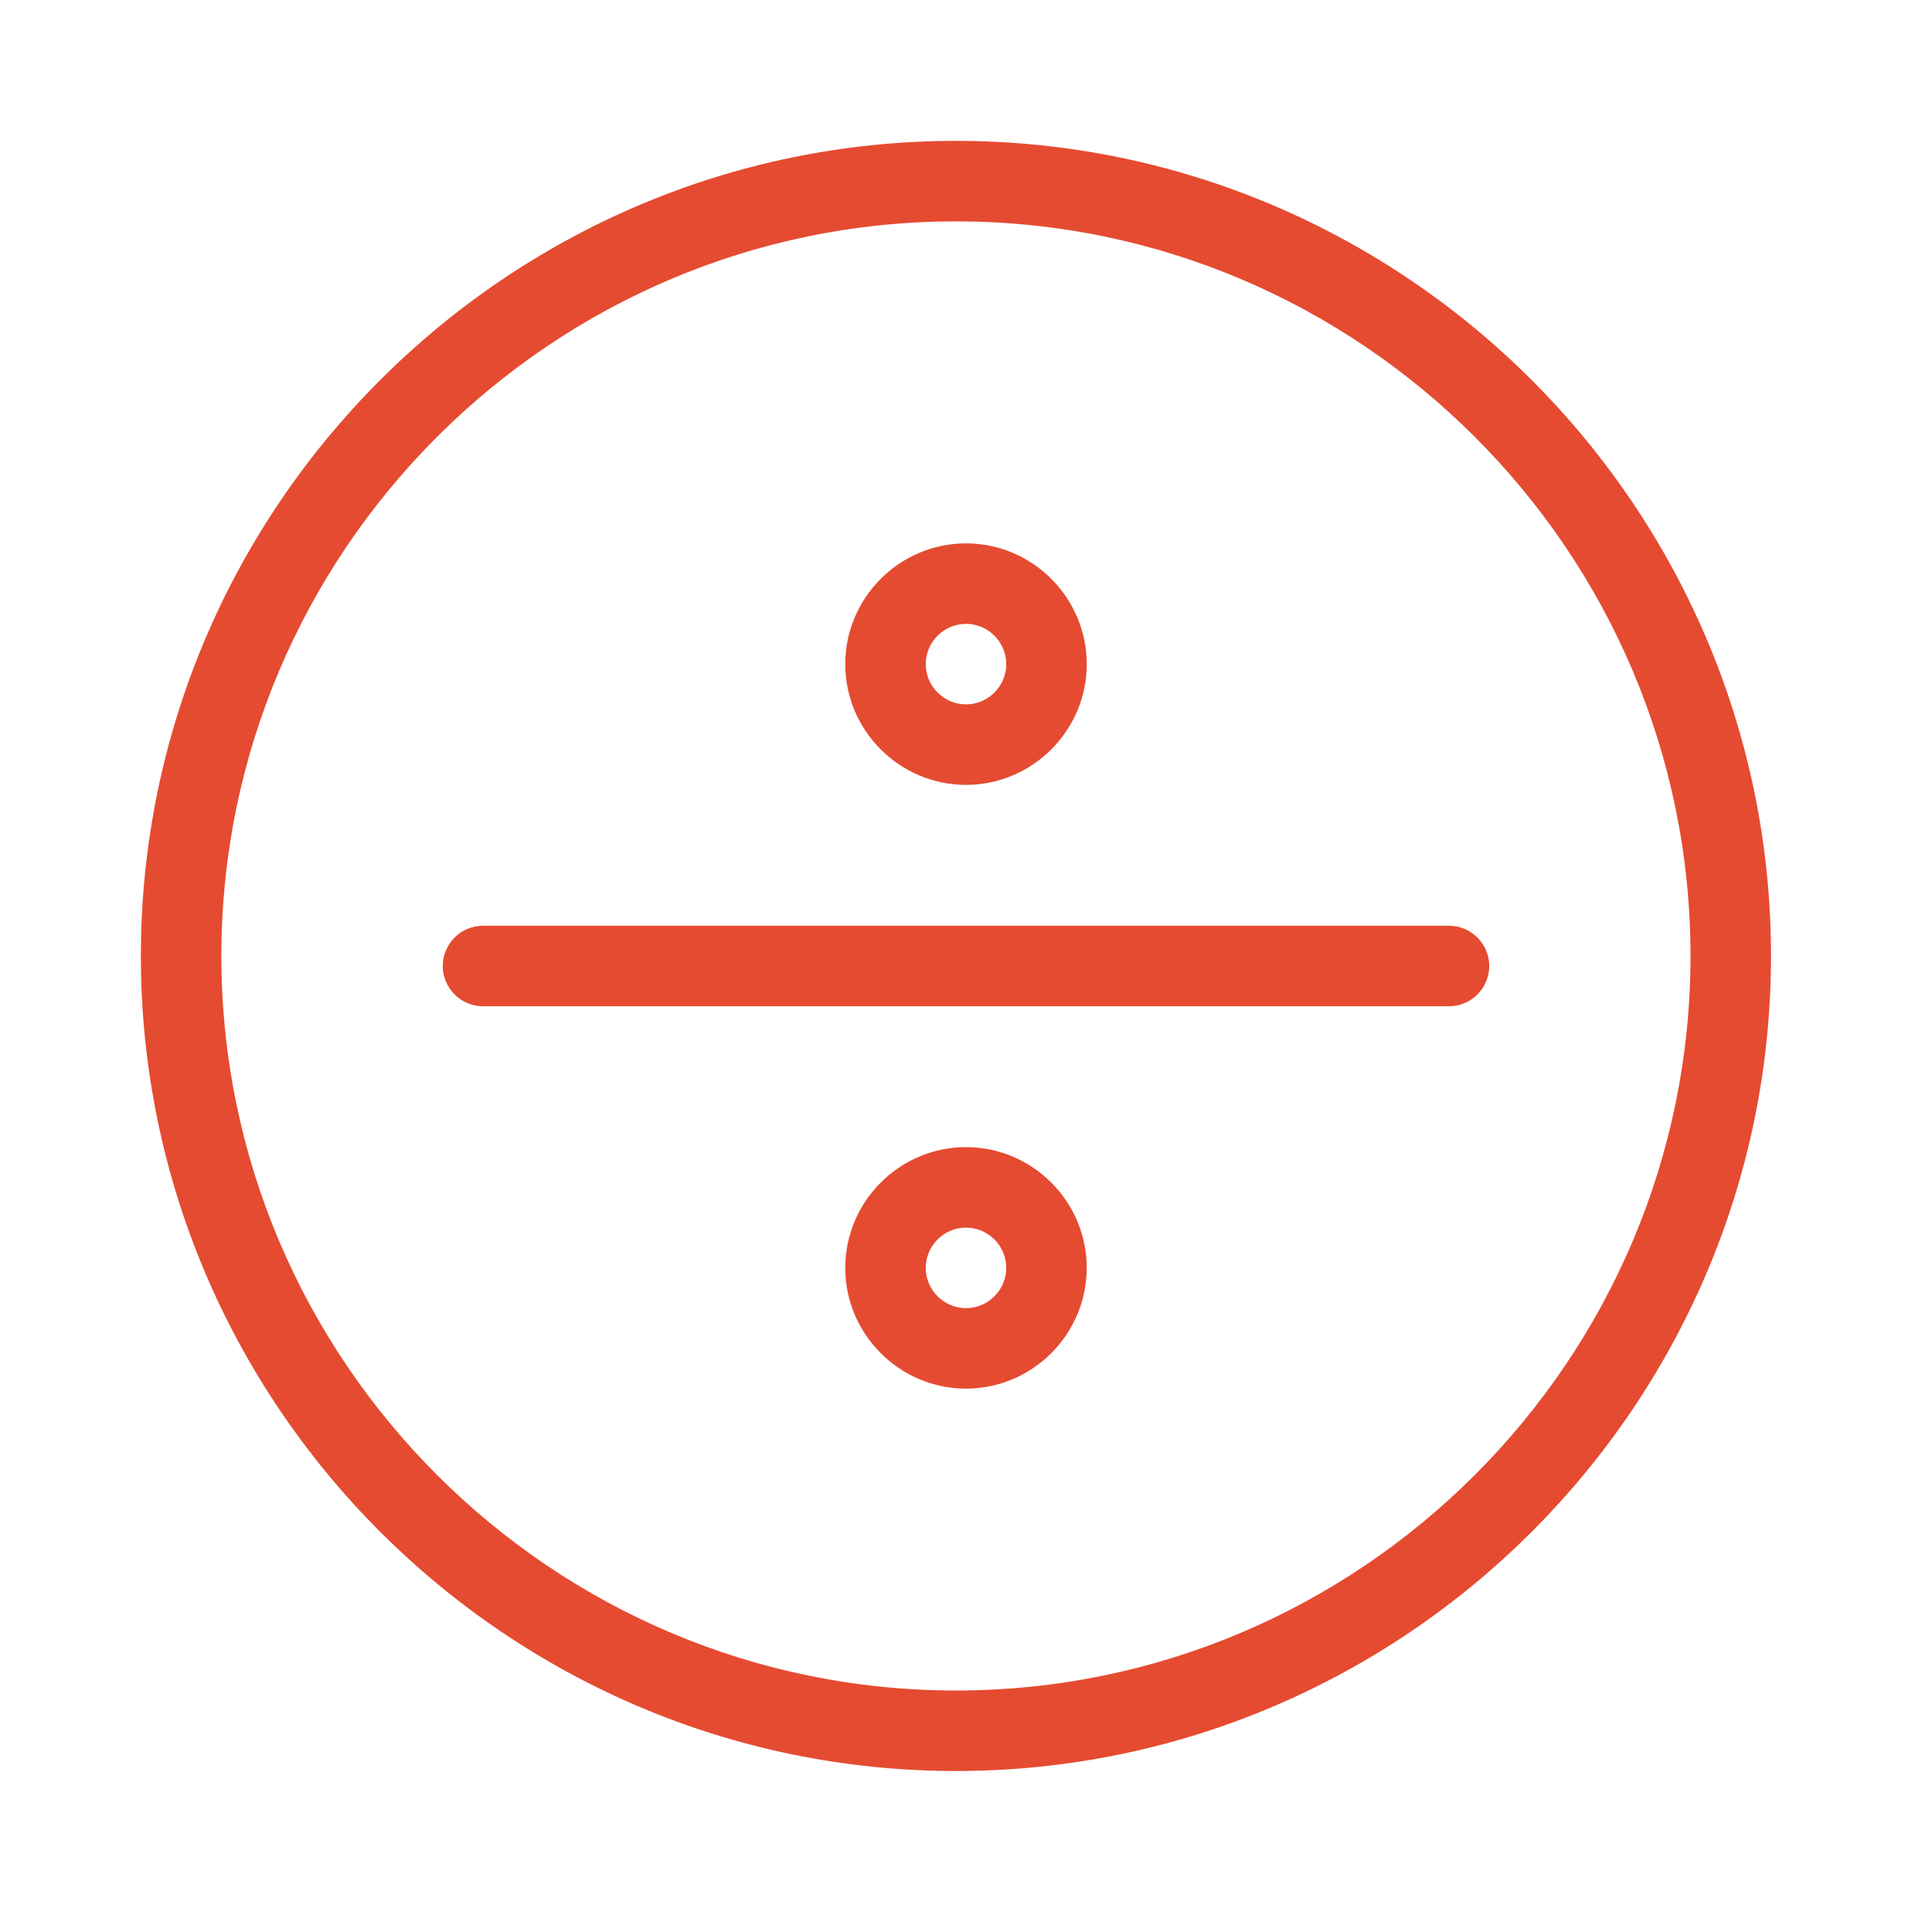
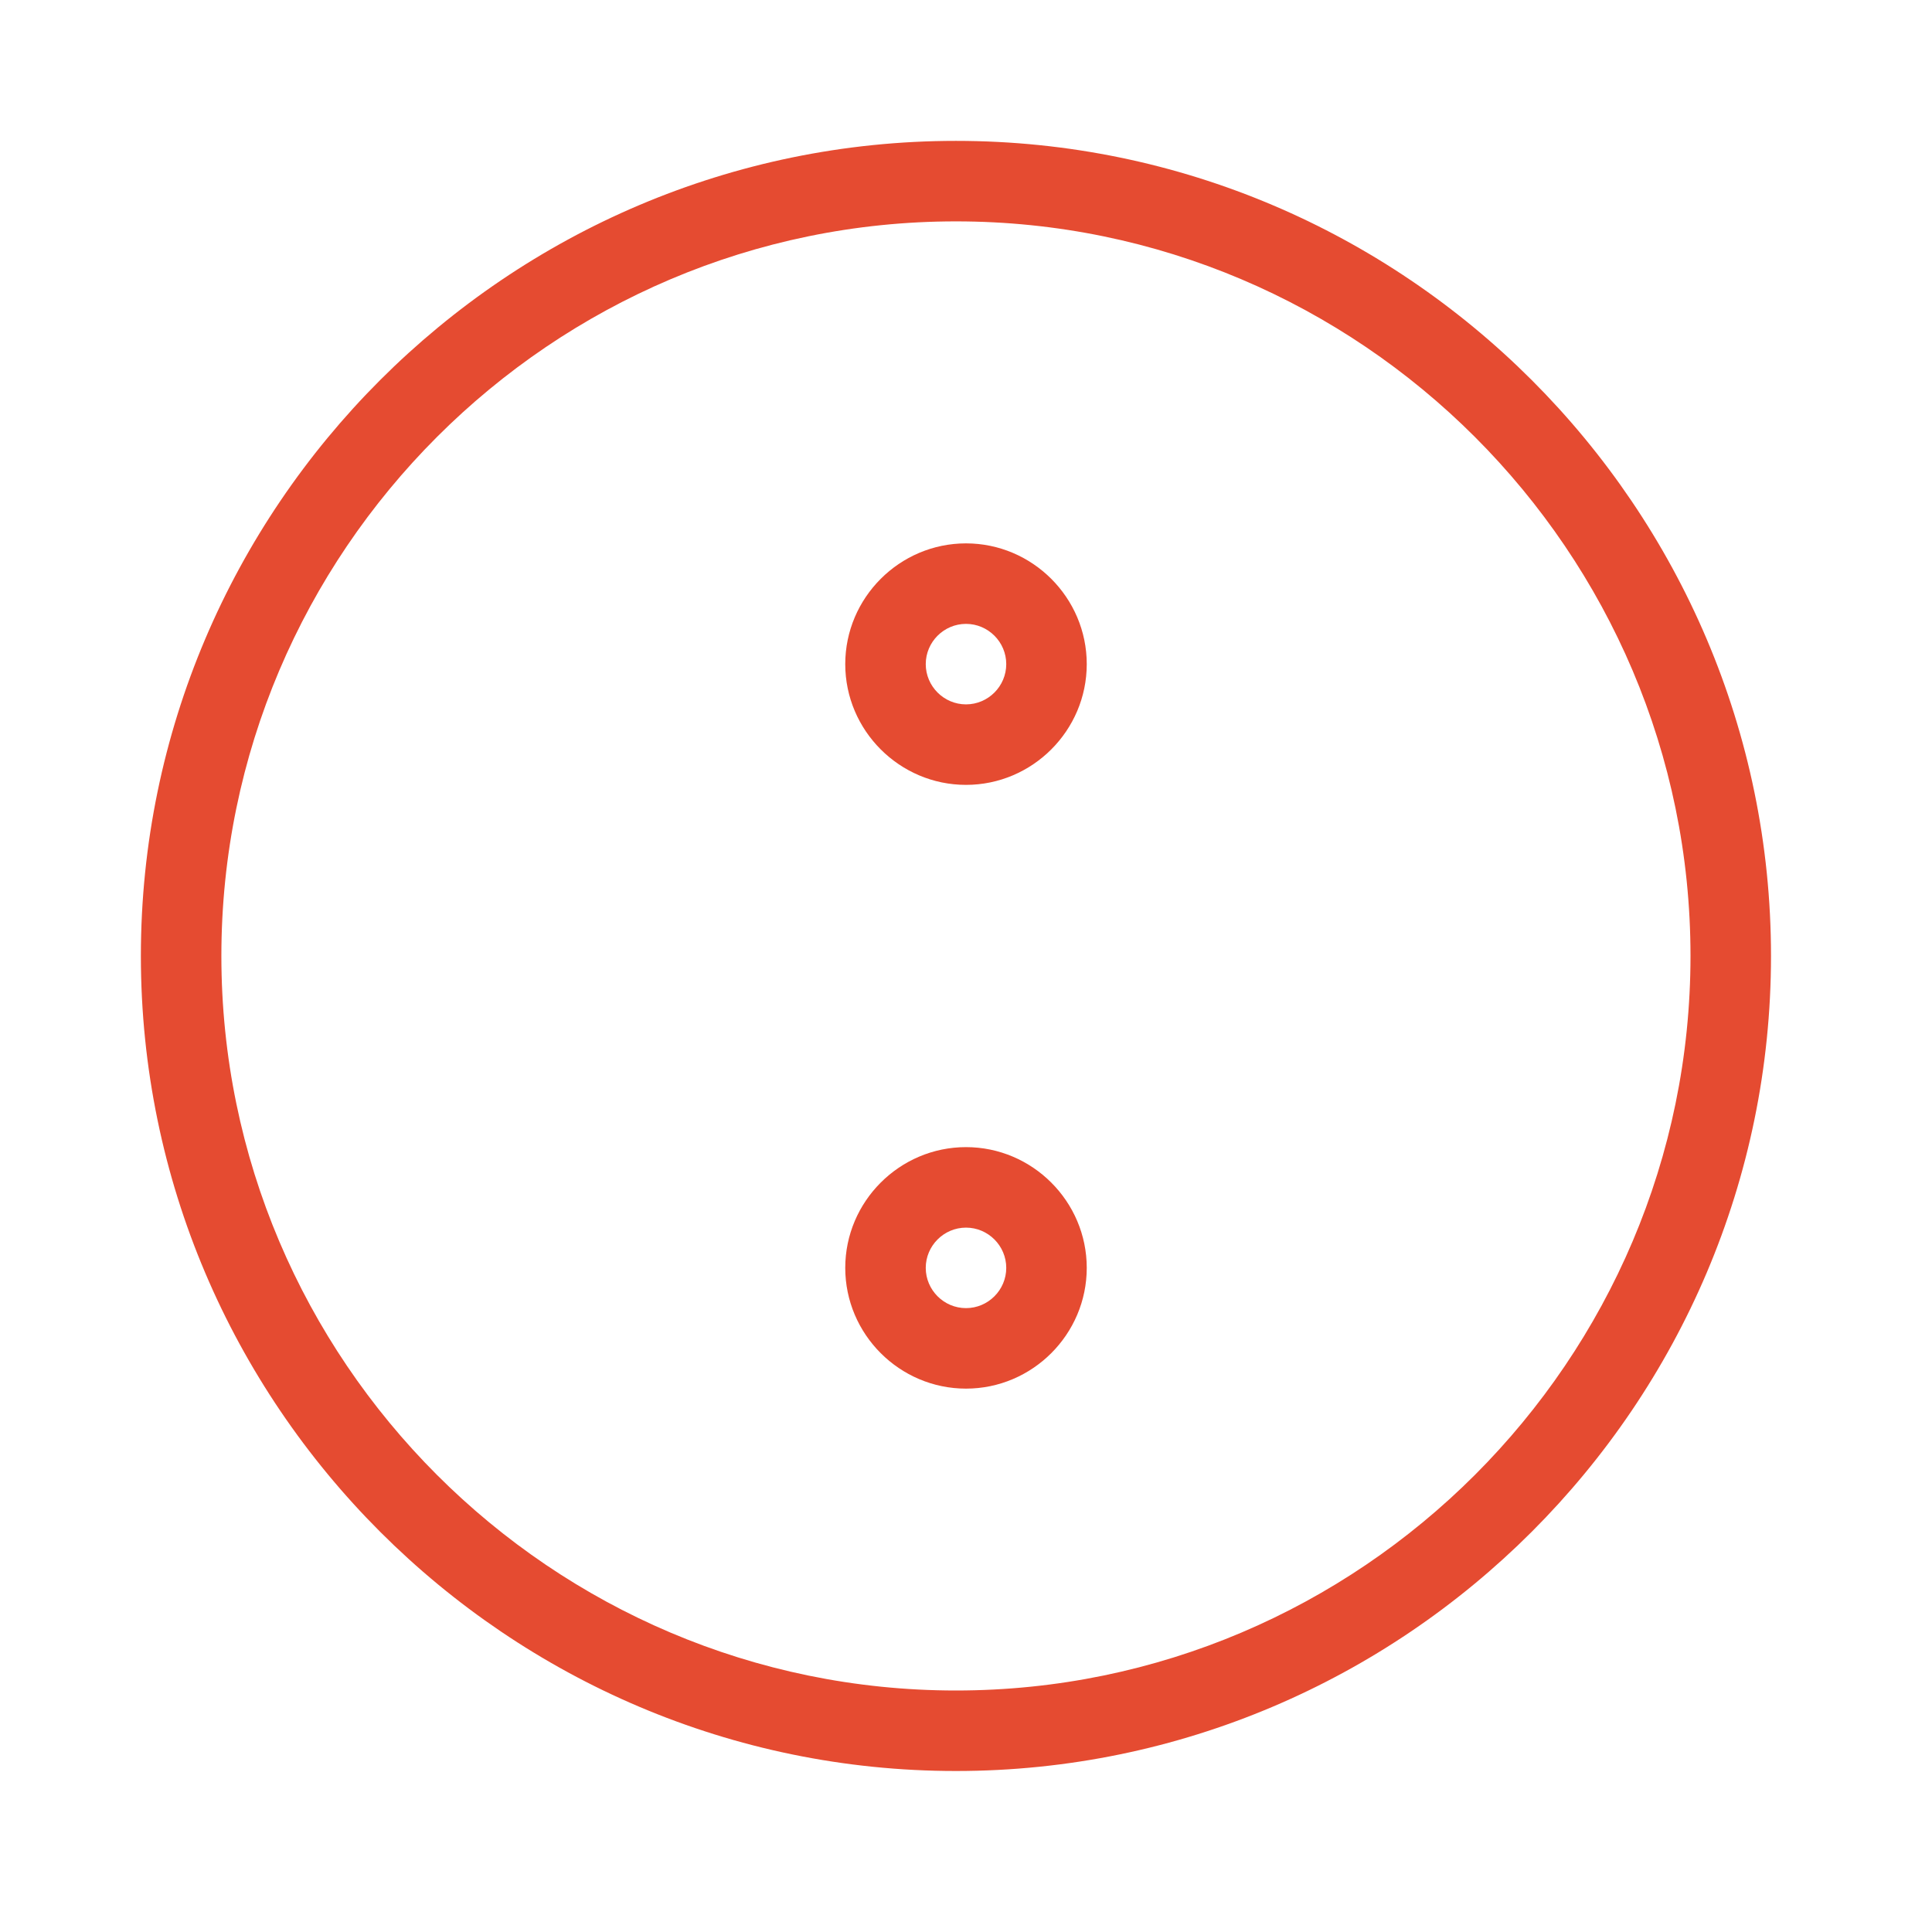
<svg xmlns="http://www.w3.org/2000/svg" version="1.1" id="divide" x="0px" y="0px" viewBox="0 0 96 96" style="enable-background:new 0 0 96 96;" xml:space="preserve">
  <style type="text/css">
	.st0{fill:#E54B31;}
</style>
  <g>
    <path class="st0" d="M47.5,88C25.2,88,7,69.8,7,47.5S25.2,7,47.5,7S88,25.2,88,47.5S69.8,88,47.5,88z M47.5,11   C27.4,11,11,27.4,11,47.5S27.4,84,47.5,84S84,67.6,84,47.5S67.6,11,47.5,11z" />
  </g>
  <g>
-     <path class="st0" d="M72,50H24c-1.1,0-2-0.9-2-2s0.9-2,2-2h48c1.1,0,2,0.9,2,2S73.1,50,72,50z" />
-   </g>
+     </g>
  <g>
    <path class="st0" d="M48,69c-3.3,0-6-2.7-6-6s2.7-6,6-6s6,2.7,6,6C54,66.3,51.3,69,48,69z M48,61c-1.1,0-2,0.9-2,2s0.9,2,2,2   s2-0.9,2-2S49.1,61,48,61z M48,39c-3.3,0-6-2.7-6-6s2.7-6,6-6s6,2.7,6,6S51.3,39,48,39z M48,31c-1.1,0-2,0.9-2,2c0,1.1,0.9,2,2,2   s2-0.9,2-2S49.1,31,48,31z" />
  </g>
</svg>